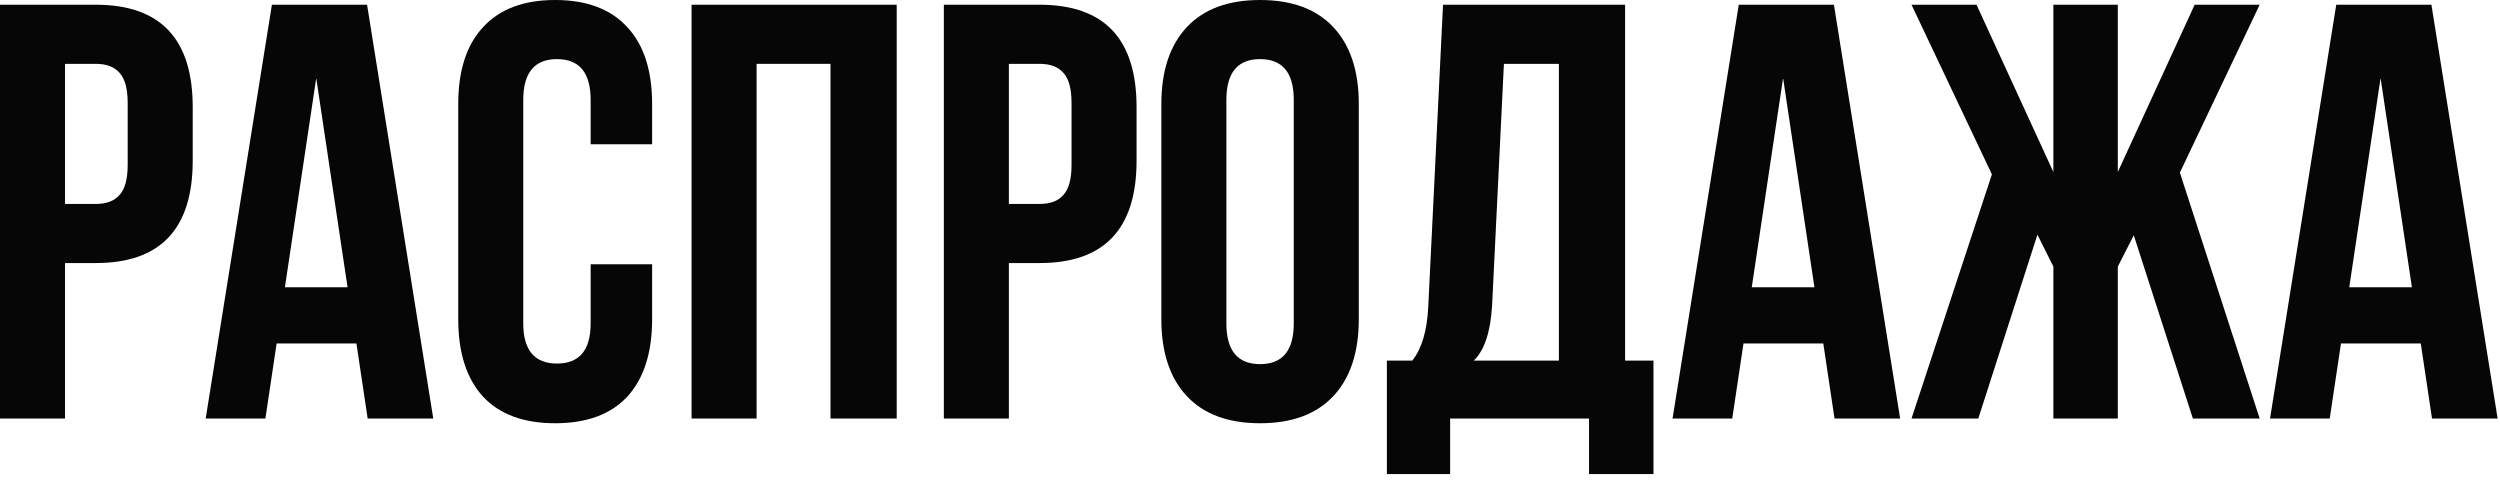
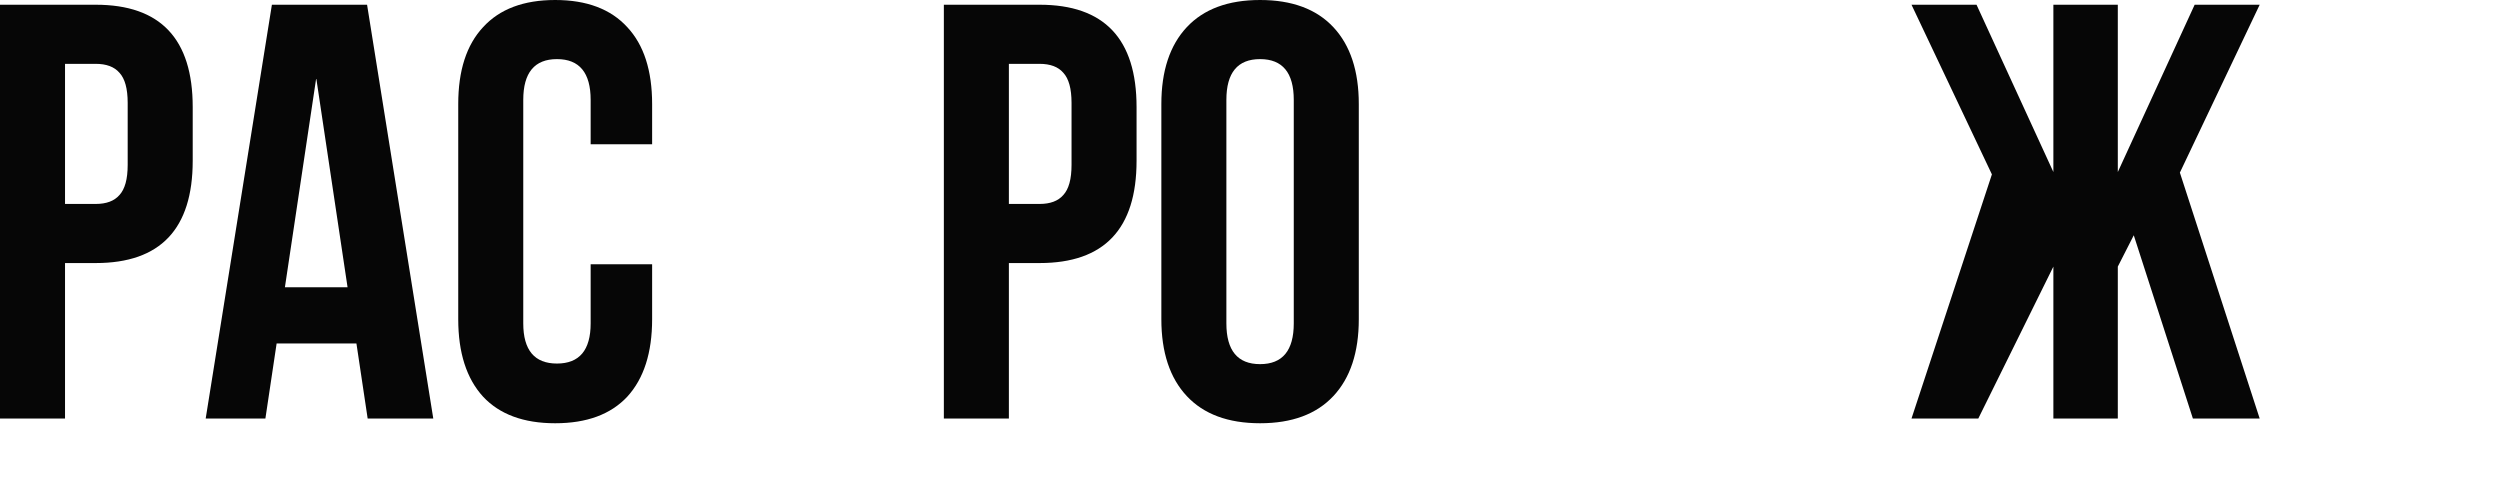
<svg xmlns="http://www.w3.org/2000/svg" width="203" height="39" viewBox="0 0 203 39" fill="none">
  <path d="M7.776 0.384C13.024 0.384 15.648 3.152 15.648 8.688V13.056C15.648 18.592 13.024 21.36 7.776 21.36H5.28V33.984H0V0.384H7.776ZM7.776 5.184H5.28V16.56H7.776C8.64 16.56 9.28 16.32 9.696 15.84C10.144 15.36 10.368 14.544 10.368 13.392V8.352C10.368 7.2 10.144 6.384 9.696 5.904C9.28 5.424 8.64 5.184 7.776 5.184Z" fill="#060606" />
  <path d="M29.806 0.384L35.182 33.984H29.854L28.942 27.888H22.462L21.55 33.984H16.702L22.078 0.384H29.806ZM25.678 6.336L23.134 23.328H28.222L25.678 6.336Z" fill="#060606" />
  <path d="M47.961 21.456H52.953V25.92C52.953 28.64 52.281 30.736 50.937 32.208C49.593 33.648 47.641 34.368 45.081 34.368C42.521 34.368 40.569 33.648 39.225 32.208C37.881 30.736 37.209 28.64 37.209 25.92V8.448C37.209 5.728 37.881 3.648 39.225 2.208C40.569 0.736 42.521 0 45.081 0C47.641 0 49.593 0.736 50.937 2.208C52.281 3.648 52.953 5.728 52.953 8.448V11.712H47.961V8.112C47.961 5.904 47.049 4.8 45.225 4.8C43.401 4.8 42.489 5.904 42.489 8.112V26.256C42.489 28.432 43.401 29.52 45.225 29.52C47.049 29.52 47.961 28.432 47.961 26.256V21.456Z" fill="#060606" />
-   <path d="M61.436 5.184V33.984H56.156V0.384H72.812V33.984H67.436V5.184H61.436Z" fill="#060606" />
  <path d="M84.417 0.384C89.665 0.384 92.289 3.152 92.289 8.688V13.056C92.289 18.592 89.665 21.36 84.417 21.36H81.921V33.984H76.641V0.384H84.417ZM84.417 5.184H81.921V16.56H84.417C85.281 16.56 85.921 16.32 86.337 15.84C86.785 15.36 87.009 14.544 87.009 13.392V8.352C87.009 7.2 86.785 6.384 86.337 5.904C85.921 5.424 85.281 5.184 84.417 5.184Z" fill="#060606" />
  <path d="M99.582 8.112V26.256C99.582 28.464 100.494 29.568 102.318 29.568C104.142 29.568 105.054 28.464 105.054 26.256V8.112C105.054 5.904 104.142 4.8 102.318 4.8C100.494 4.8 99.582 5.904 99.582 8.112ZM94.302 25.92V8.448C94.302 5.76 94.99 3.68 96.366 2.208C97.742 0.736 99.726 0 102.318 0C104.91 0 106.894 0.736 108.27 2.208C109.646 3.68 110.334 5.76 110.334 8.448V25.92C110.334 28.608 109.646 30.688 108.27 32.16C106.894 33.632 104.91 34.368 102.318 34.368C99.726 34.368 97.742 33.632 96.366 32.16C94.99 30.688 94.302 28.608 94.302 25.92Z" fill="#060606" />
-   <path d="M134.262 38.496H129.03V33.984H117.75V38.496H112.614V29.28H114.678C115.446 28.32 115.878 26.864 115.974 24.912L117.174 0.384H131.958V29.28H134.262V38.496ZM122.118 5.184L121.158 24.816C121.03 26.96 120.534 28.448 119.67 29.28H126.582V5.184H122.118Z" fill="#060606" />
-   <path d="M148.915 0.384L154.291 33.984H148.963L148.051 27.888H141.571L140.659 33.984H135.811L141.187 0.384H148.915ZM144.787 6.336L142.243 23.328H147.331L144.787 6.336Z" fill="#060606" />
-   <path d="M171.966 0.384V13.968L178.206 0.384H183.486L177.006 14.016L183.486 33.984H178.062L173.262 19.104L171.966 21.648V33.984H166.734V21.648L165.438 19.056L160.638 33.984H155.214L161.742 14.16L155.214 0.384H160.494L166.734 13.968V0.384H171.966Z" fill="#060606" />
-   <path d="M197.431 0.384L202.807 33.984H197.479L196.567 27.888H190.087L189.175 33.984H184.327L189.703 0.384H197.431ZM193.303 6.336L190.759 23.328H195.847L193.303 6.336Z" fill="#060606" />
+   <path d="M171.966 0.384V13.968L178.206 0.384H183.486L177.006 14.016L183.486 33.984H178.062L173.262 19.104L171.966 21.648V33.984H166.734V21.648L160.638 33.984H155.214L161.742 14.16L155.214 0.384H160.494L166.734 13.968V0.384H171.966Z" fill="#060606" />
</svg>